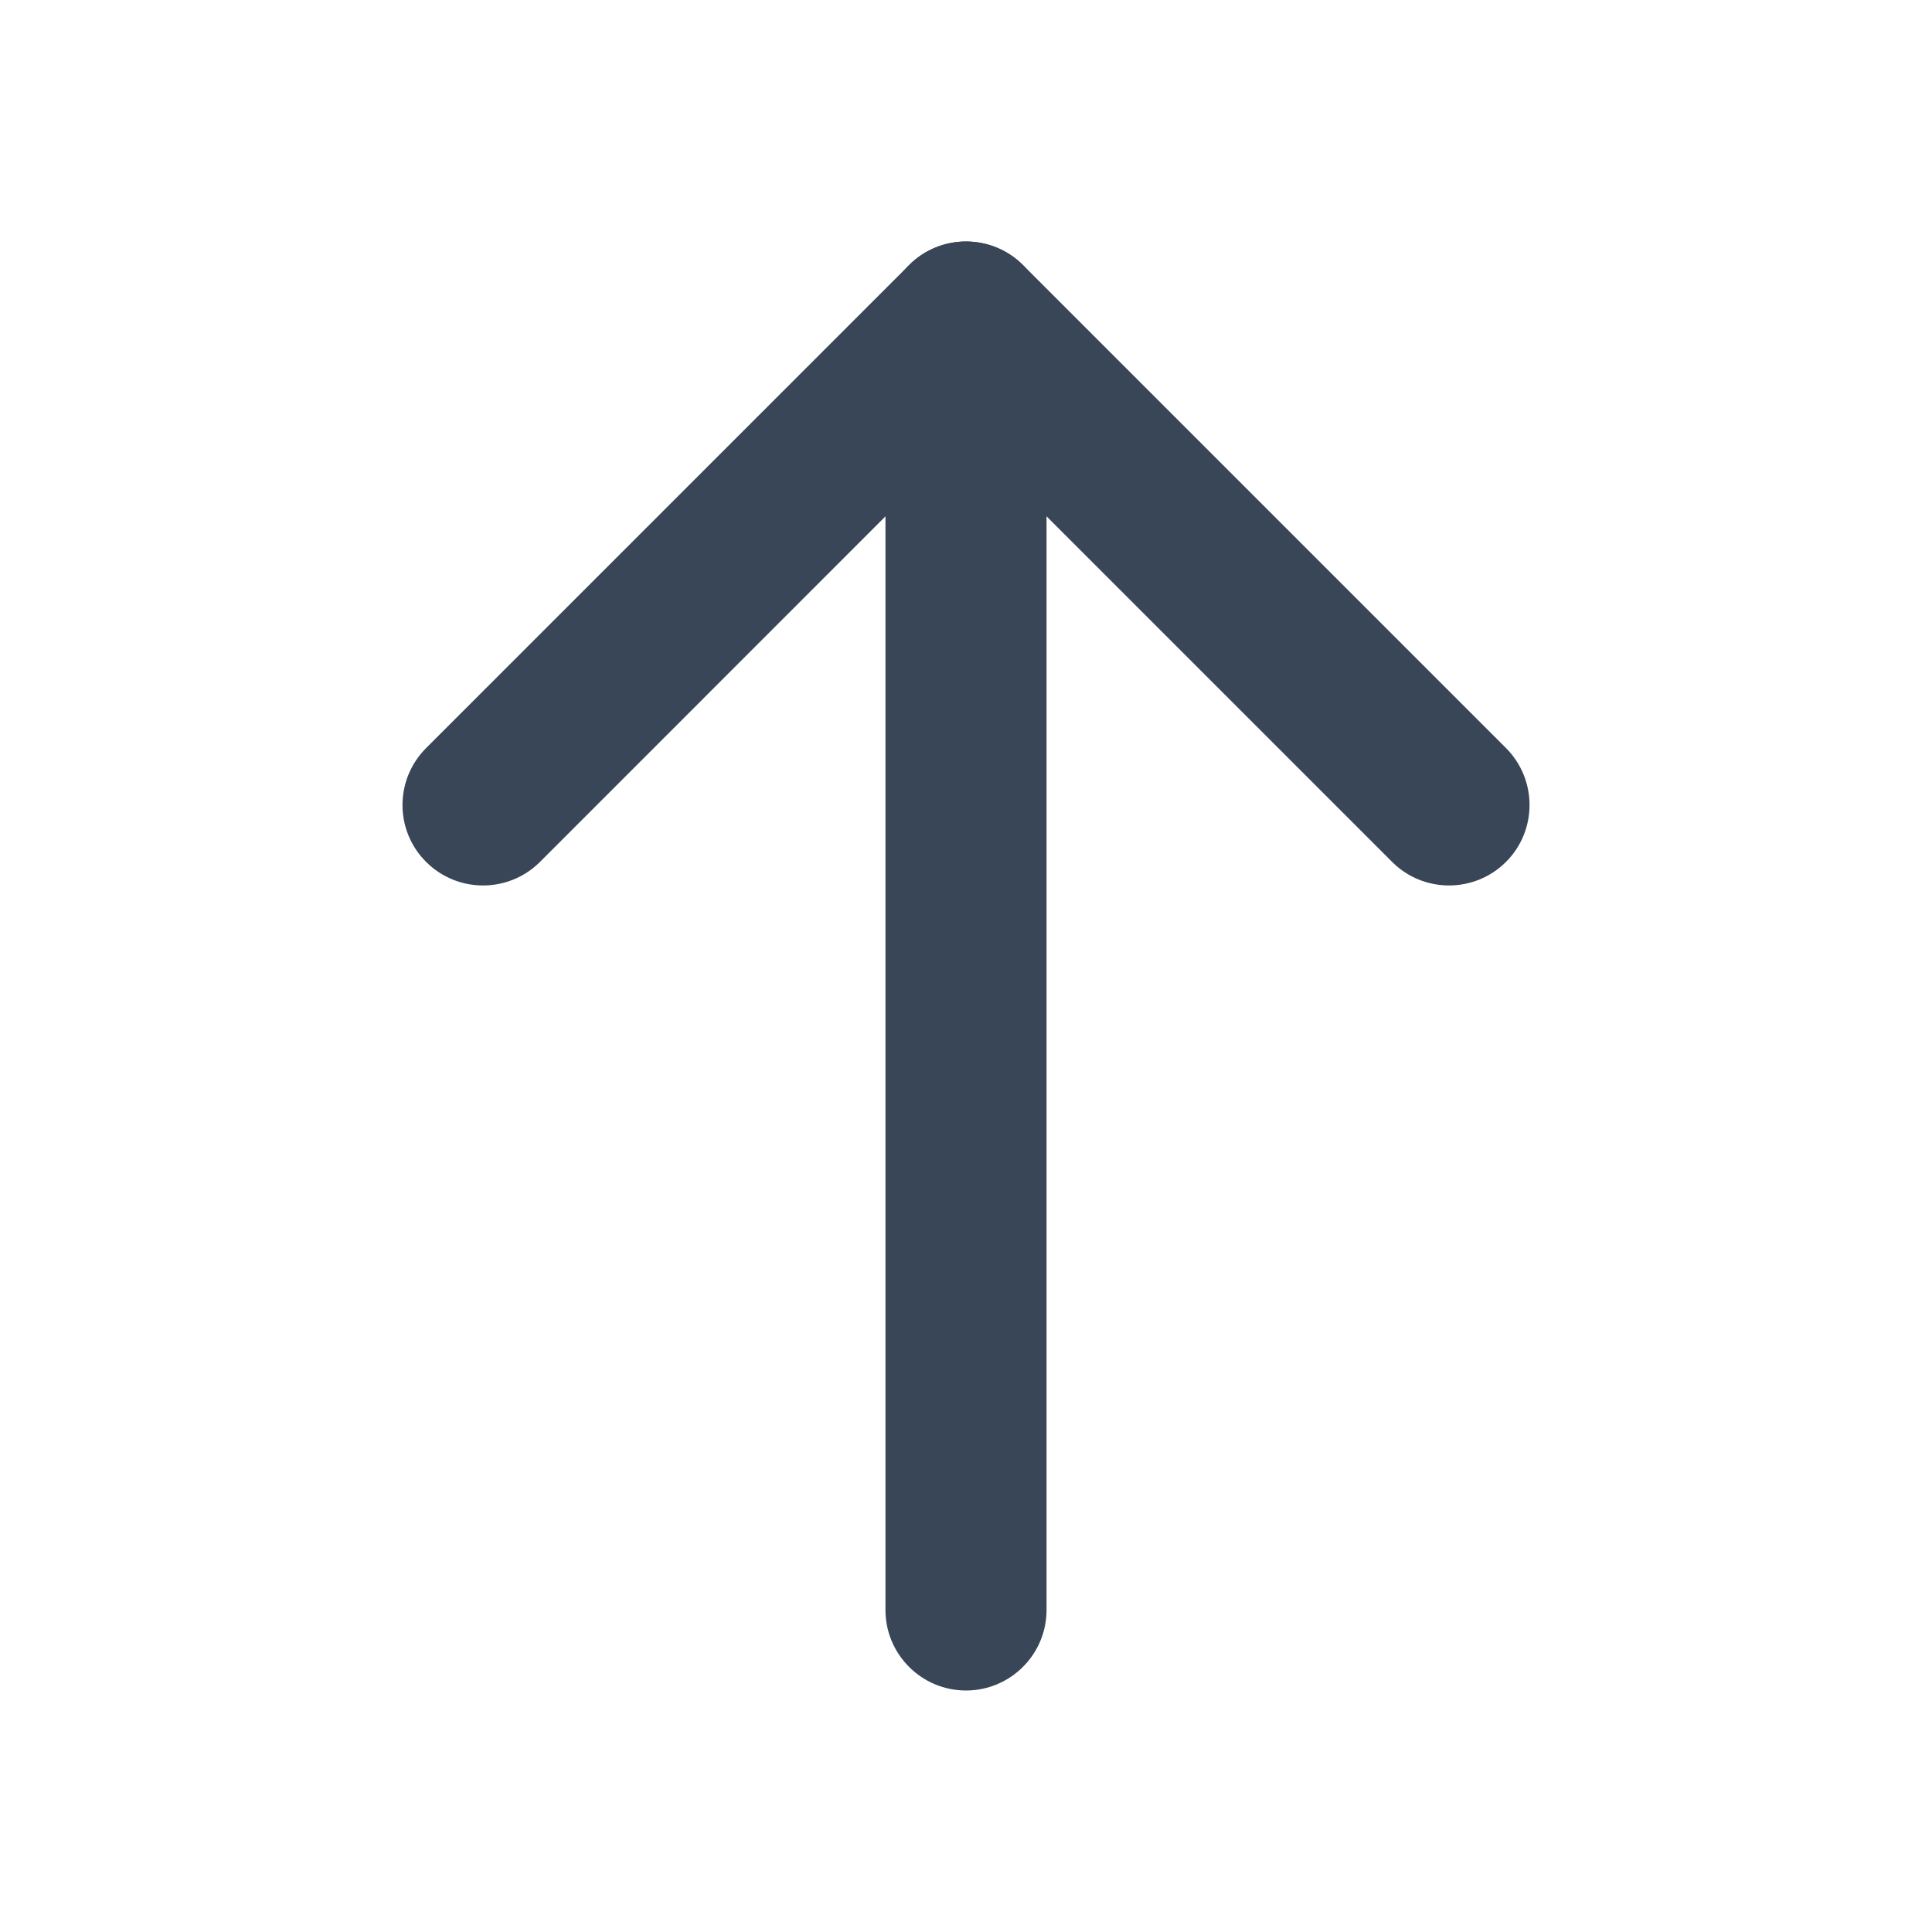
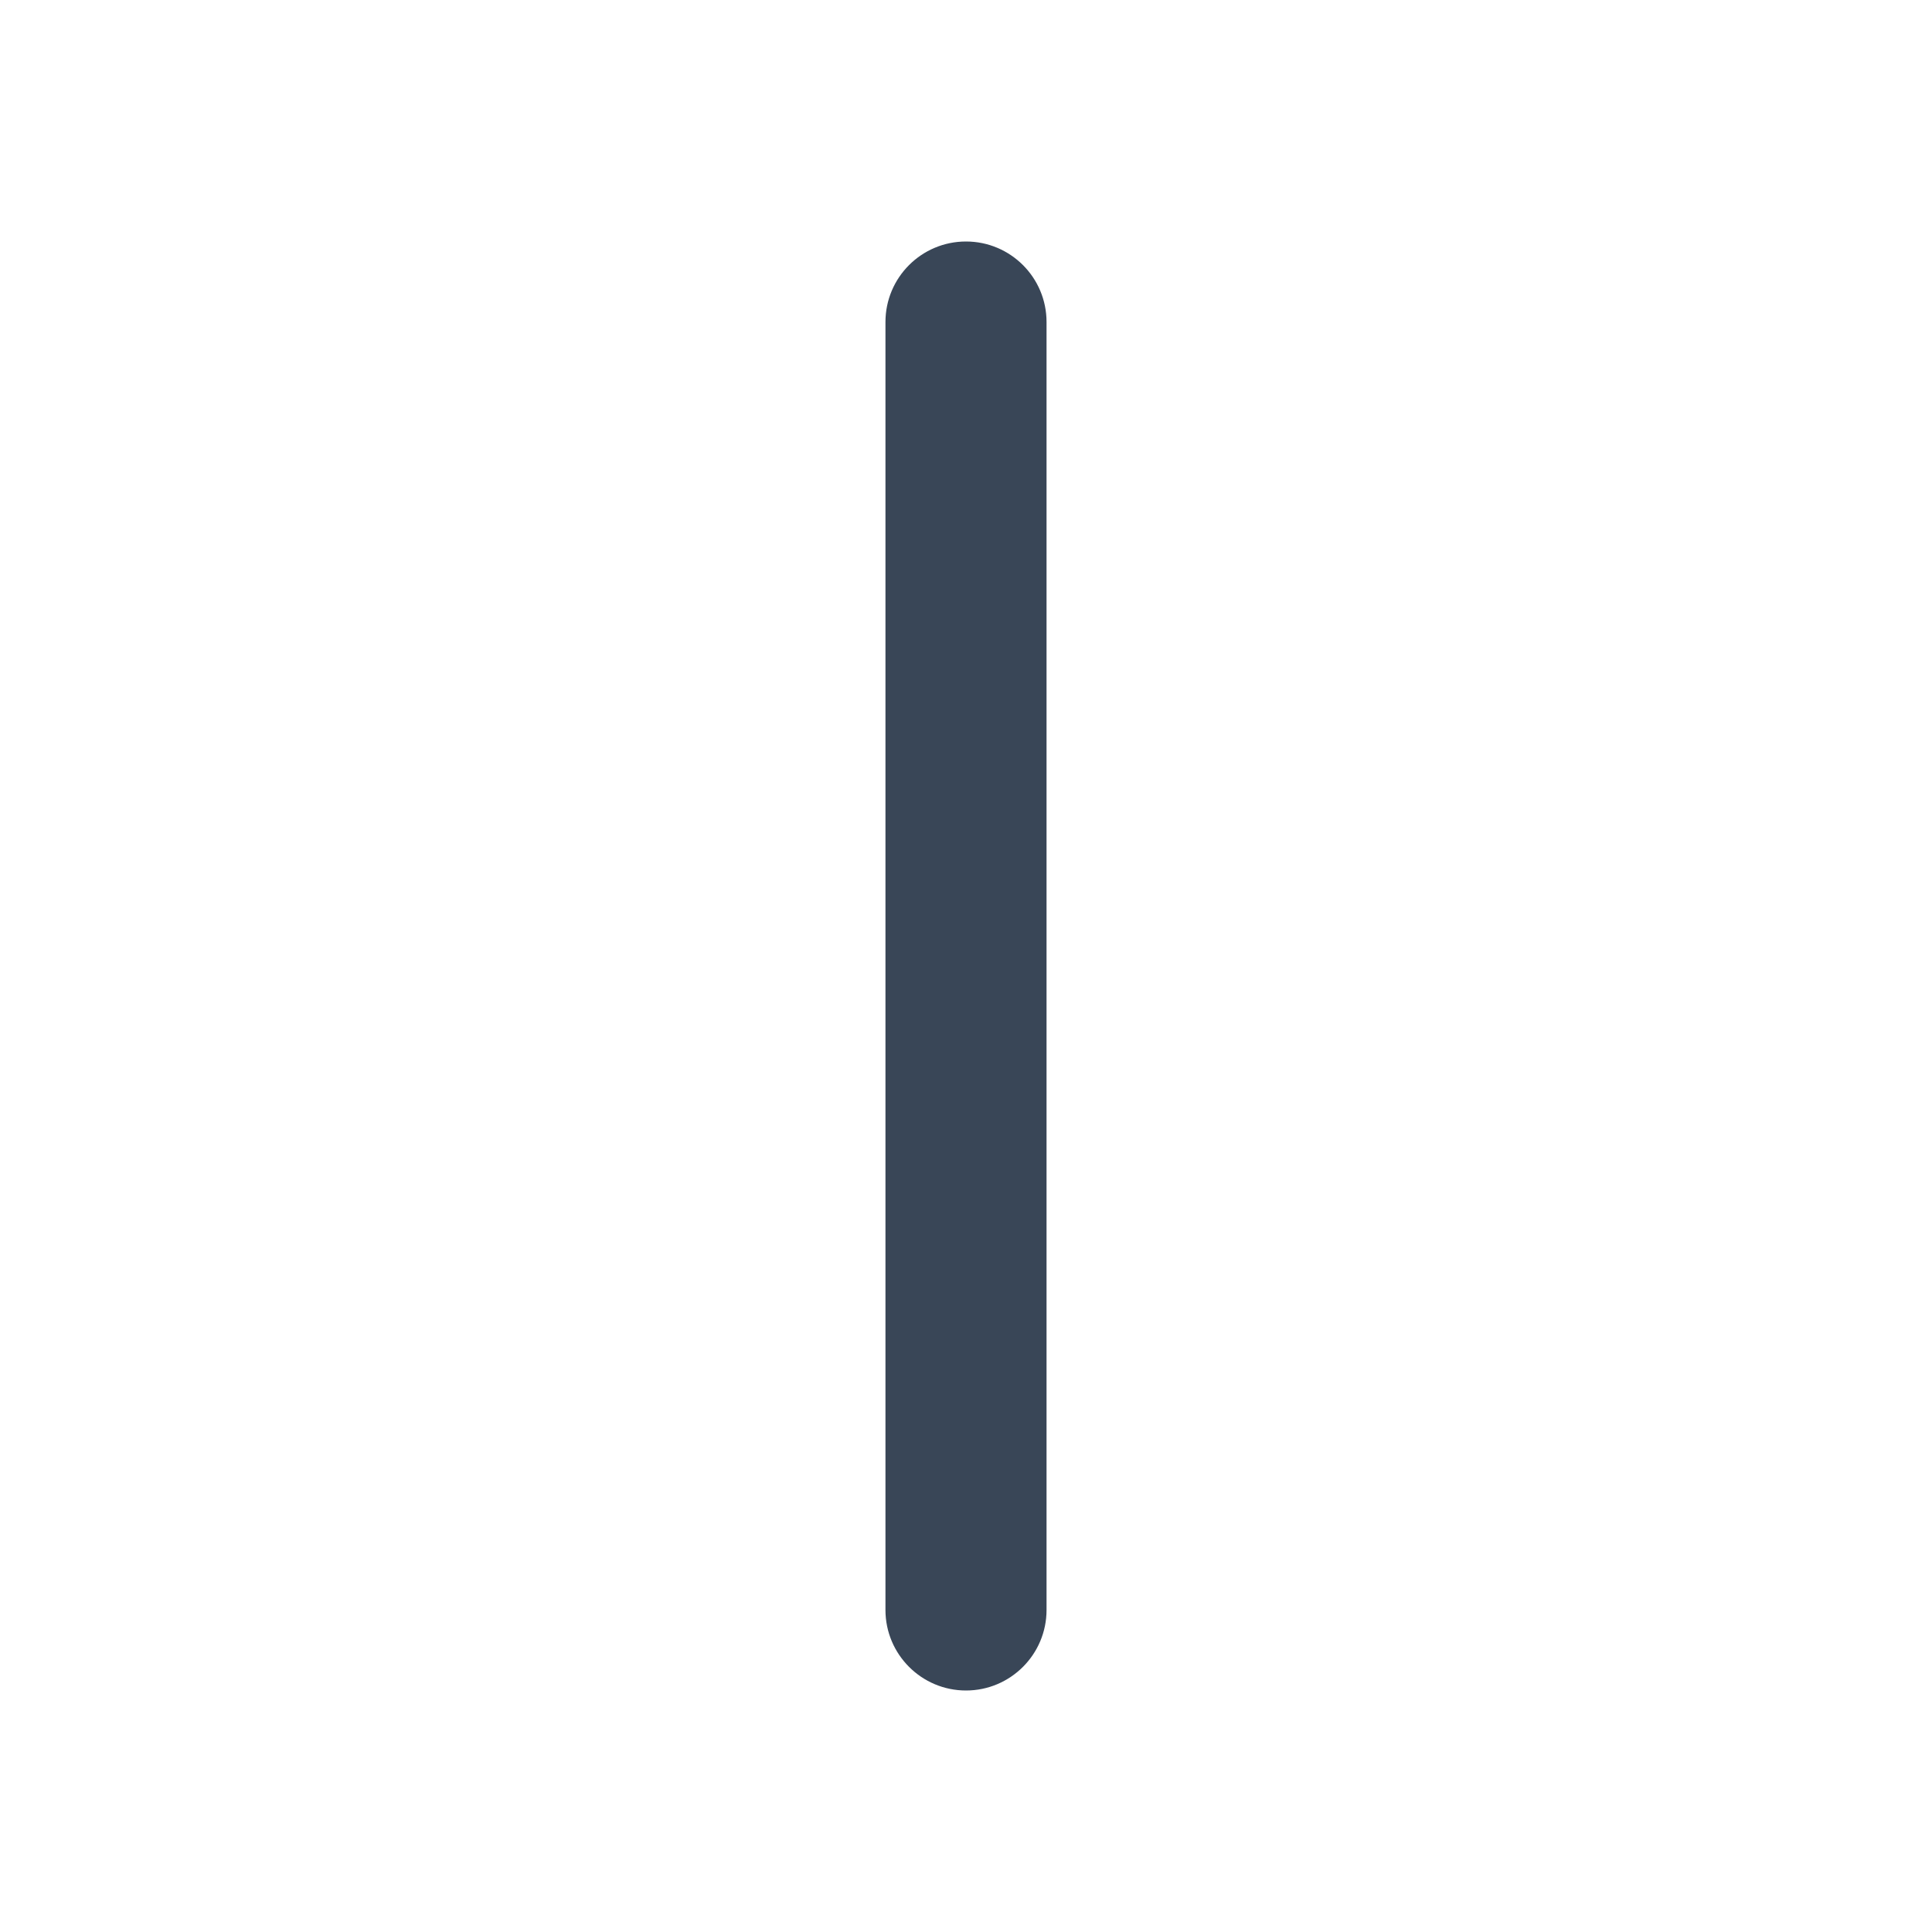
<svg xmlns="http://www.w3.org/2000/svg" width="16" height="16" viewBox="0 0 16 16" fill="none">
  <path d="M8.667 13.333V2.667C8.667 2.298 8.368 2 8 2C7.632 2 7.333 2.298 7.333 2.667V13.333C7.333 13.701 7.632 14 8 14C8.368 14 8.667 13.701 8.667 13.333Z" fill="#394657" />
-   <path d="M8 3.609L11.529 7.138C11.789 7.398 12.211 7.398 12.472 7.138C12.732 6.878 12.732 6.456 12.472 6.195L8.472 2.195C8.211 1.935 7.789 1.935 7.529 2.195L3.529 6.195C3.268 6.456 3.268 6.878 3.529 7.138C3.789 7.398 4.211 7.398 4.472 7.138L8 3.609Z" fill="#394657" />
</svg>